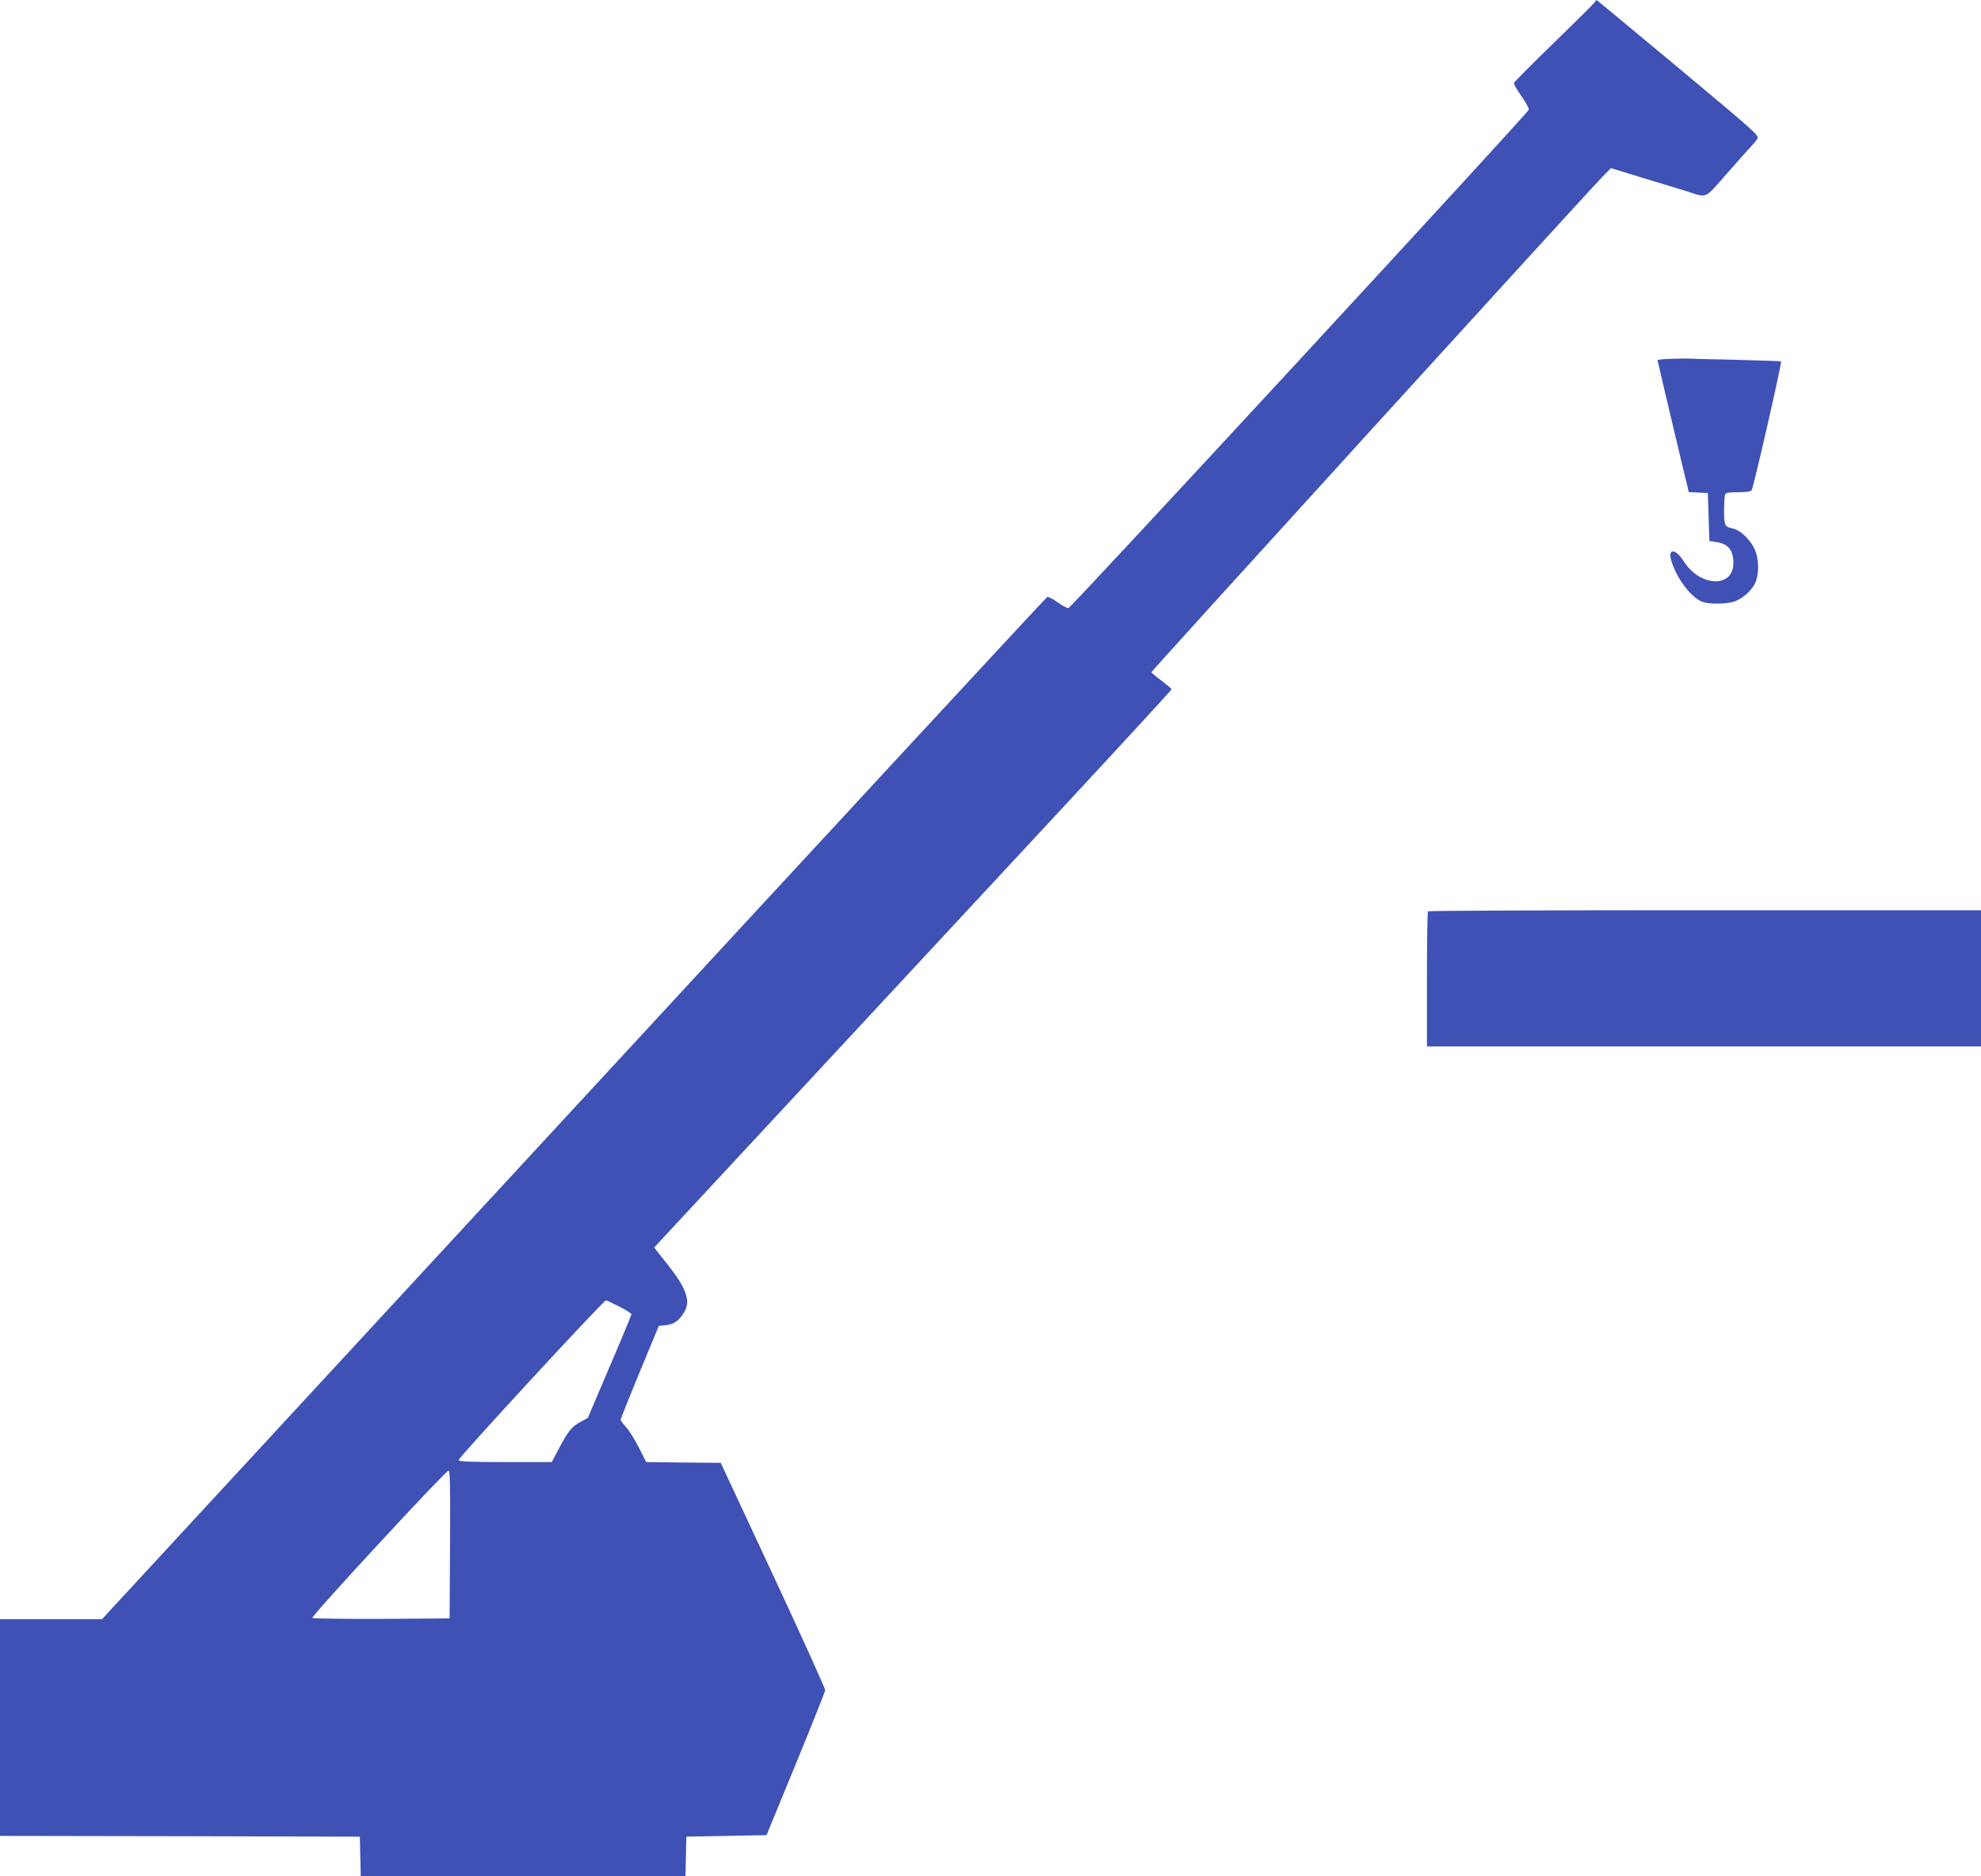
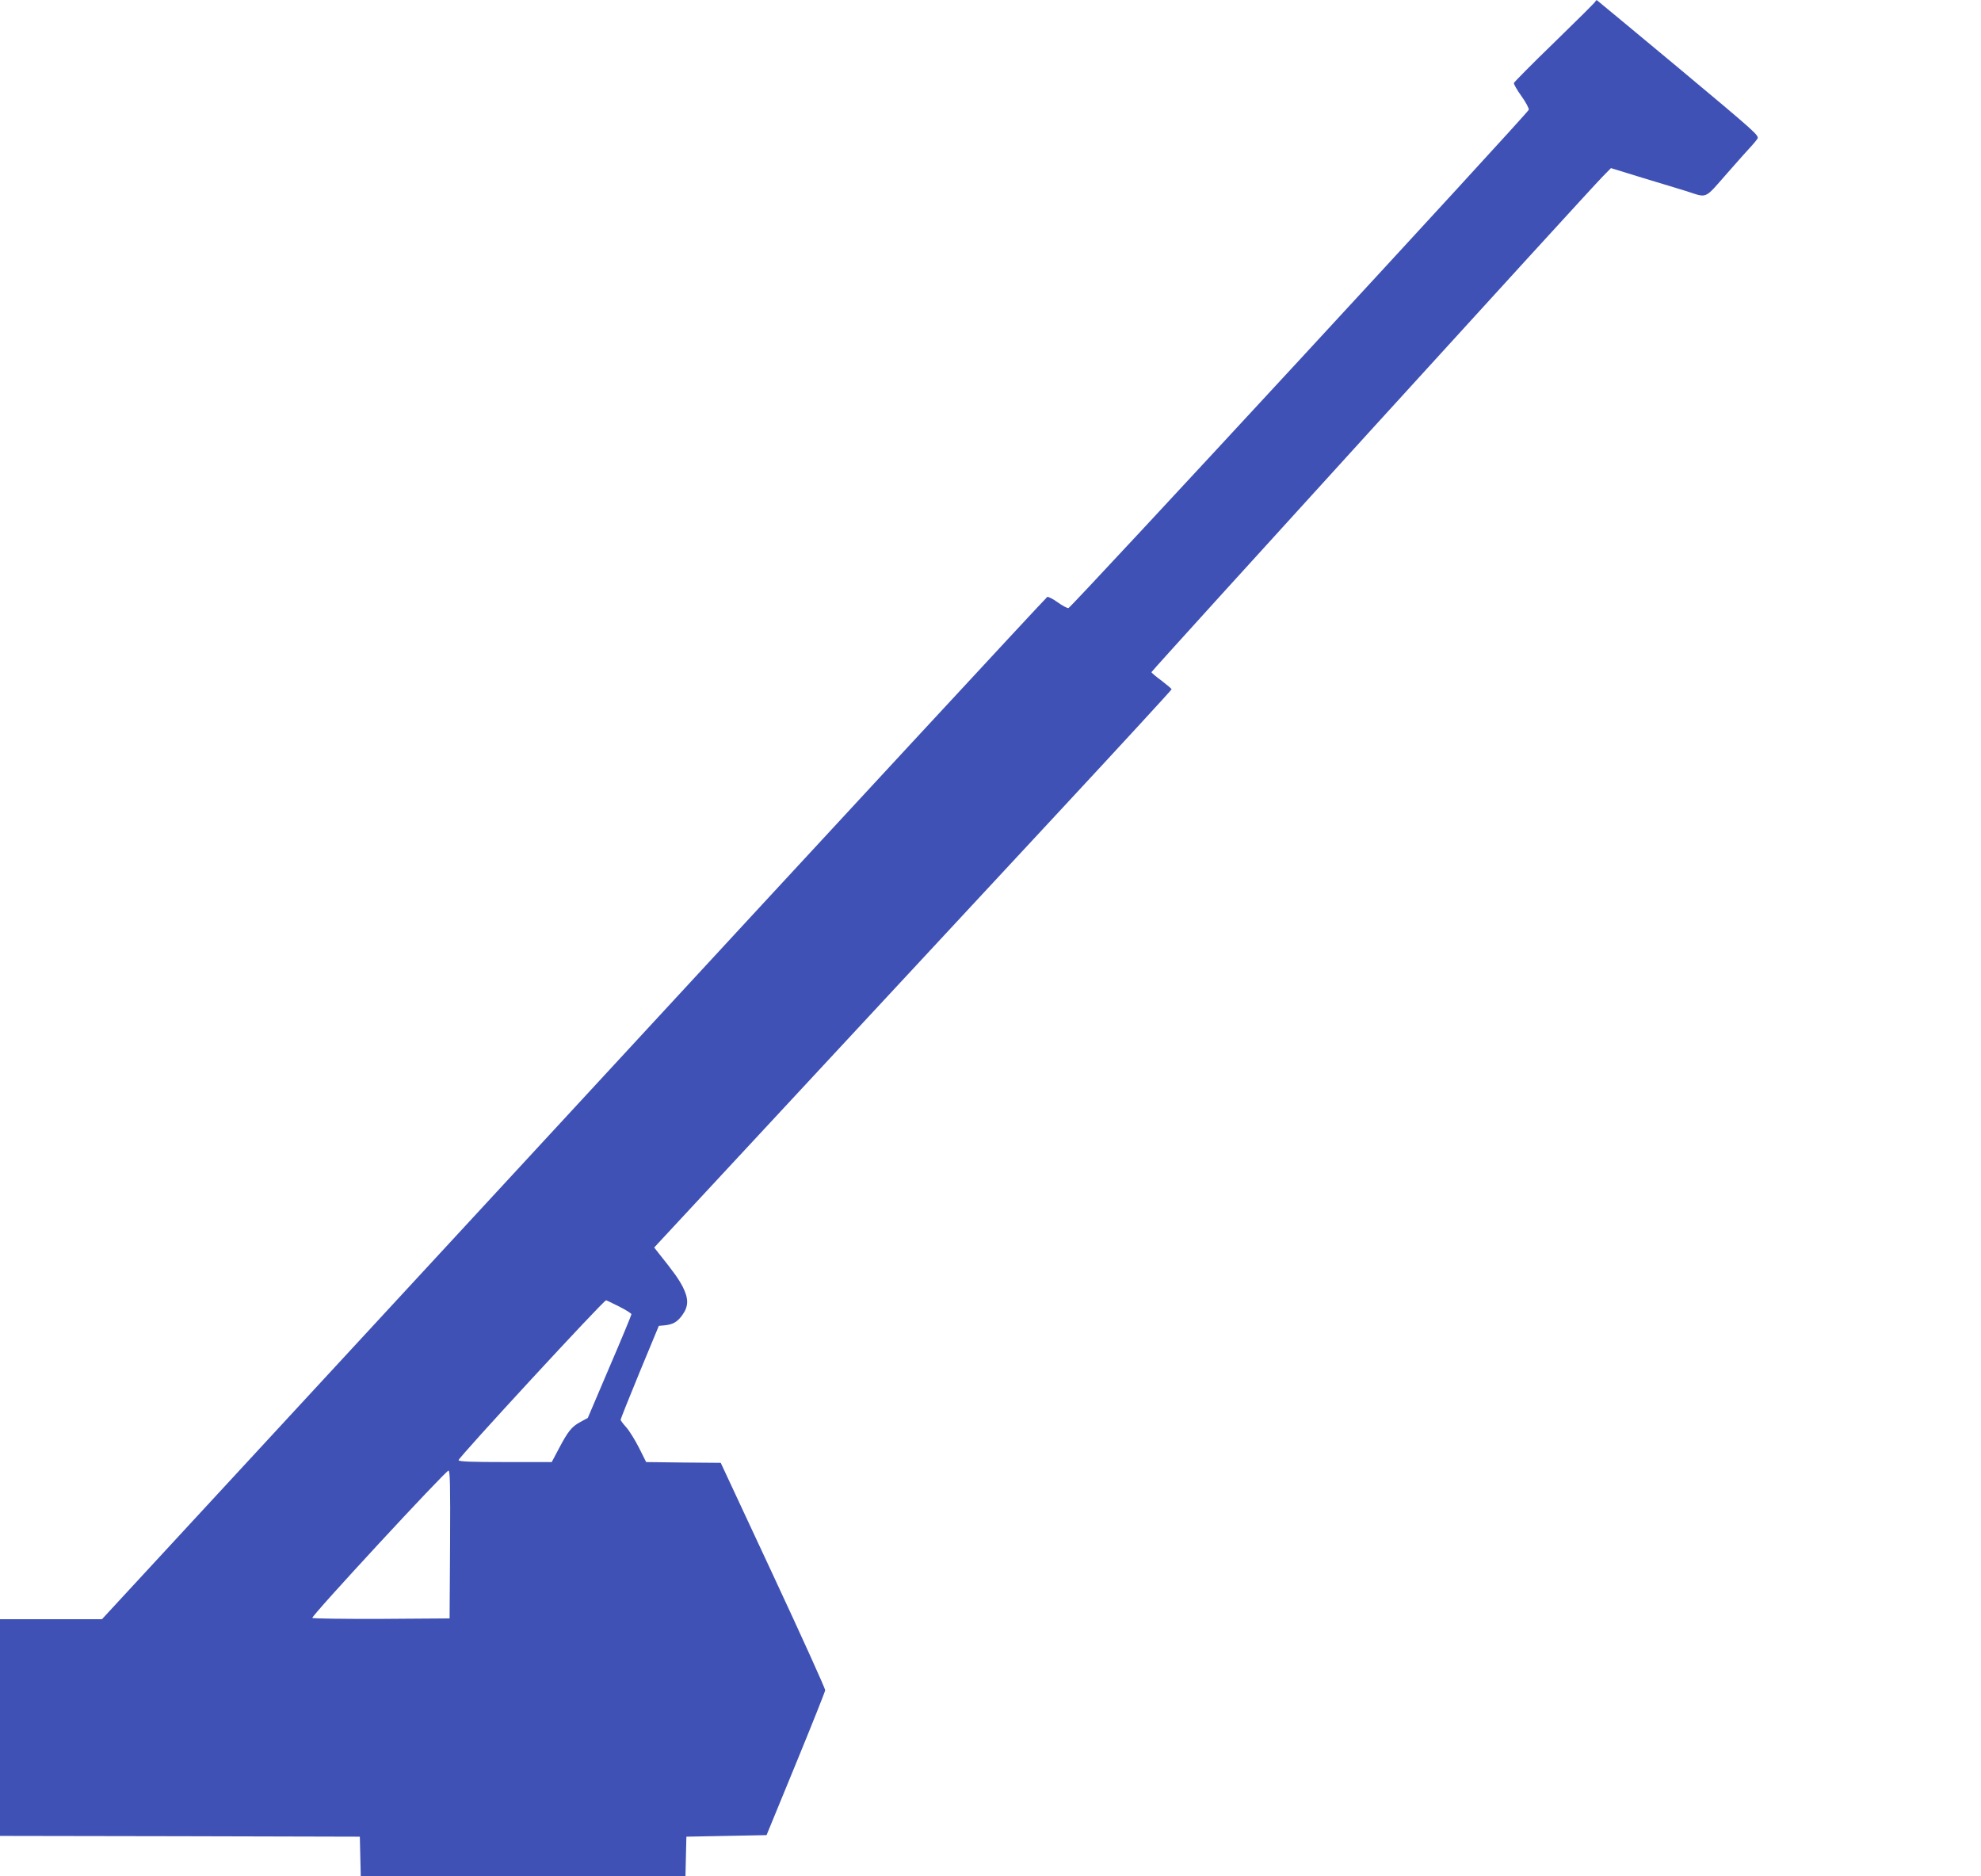
<svg xmlns="http://www.w3.org/2000/svg" version="1.0" width="1280pt" height="1212pt" viewBox="0 0 1280 1212" preserveAspectRatio="xMidYMid meet">
  <g transform="translate(0,1212) scale(0.1,-0.1)" fill="#3f51b5" stroke="none">
-     <path d="M10309 12111 c-2 -6 -121 -124 -264 -263 -143 -138 -261 -258 -263 -264 -2 -7 20 -45 48 -84 28 -39 50 -80 48 -89 -4 -21 -2954 -3214 -2974 -3219 -8 -2 -39 15 -70 37 -30 22 -61 37 -67 35 -7 -3 -1384 -1490 -3060 -3305 l-3048 -3299 -329 0 -330 0 0 -700 0 -700 1163 -2 1162 -3 3 -127 3 -128 1049 0 1049 0 3 128 3 127 259 5 259 5 189 460 c104 253 189 467 190 476 1 9 -150 343 -336 742 l-339 727 -241 2 -241 3 -46 92 c-26 51 -63 111 -83 133 -20 22 -36 44 -36 48 0 5 55 143 123 308 l124 299 34 3 c56 5 85 21 118 67 41 57 41 106 2 183 -27 51 -54 90 -155 216 l-29 37 25 27 c123 132 2045 2202 2605 2804 392 422 713 771 713 775 -1 5 -30 29 -65 56 -36 26 -65 51 -65 55 0 8 2823 3108 2915 3201 l54 55 208 -64 c114 -34 240 -73 280 -85 138 -44 112 -56 264 117 74 84 144 163 157 176 12 13 29 33 37 45 13 21 -4 36 -508 457 -287 239 -525 436 -528 438 -4 2 -9 -2 -10 -7z m-6309 -8431 c44 -22 80 -45 80 -50 0 -5 -63 -158 -141 -339 l-141 -331 -48 -26 c-57 -31 -80 -60 -140 -174 l-45 -85 -299 0 c-221 0 -300 3 -303 12 -5 13 937 1033 953 1033 3 0 40 -18 84 -40z m-1092 -1537 l-3 -478 -439 -3 c-242 -1 -444 2 -448 6 -10 10 861 951 880 952 10 0 12 -99 10 -477z" />
-     <path d="M10803 9802 c-51 -1 -93 -5 -93 -9 0 -5 170 -724 192 -810 l10 -42 62 -3 61 -3 5 -155 5 -155 40 -6 c81 -11 115 -51 115 -137 0 -162 -215 -154 -320 11 -53 84 -105 87 -81 5 33 -112 124 -233 196 -264 41 -17 139 -18 200 -3 55 14 122 70 146 123 27 60 25 158 -5 221 -28 60 -91 120 -137 130 -55 12 -59 19 -59 115 0 49 3 95 6 104 5 13 22 16 84 16 50 0 81 4 88 13 11 13 197 825 190 832 -2 2 -139 7 -303 11 -165 3 -302 7 -305 8 -3 0 -47 0 -97 -2z" />
-     <path d="M9227 6233 c-4 -3 -7 -201 -7 -440 l0 -433 1790 0 1790 0 0 440 0 440 -1783 0 c-981 0 -1787 -3 -1790 -7z" />
+     <path d="M10309 12111 c-2 -6 -121 -124 -264 -263 -143 -138 -261 -258 -263 -264 -2 -7 20 -45 48 -84 28 -39 50 -80 48 -89 -4 -21 -2954 -3214 -2974 -3219 -8 -2 -39 15 -70 37 -30 22 -61 37 -67 35 -7 -3 -1384 -1490 -3060 -3305 l-3048 -3299 -329 0 -330 0 0 -700 0 -700 1163 -2 1162 -3 3 -127 3 -128 1049 0 1049 0 3 128 3 127 259 5 259 5 189 460 c104 253 189 467 190 476 1 9 -150 343 -336 742 l-339 727 -241 2 -241 3 -46 92 c-26 51 -63 111 -83 133 -20 22 -36 44 -36 48 0 5 55 143 123 308 l124 299 34 3 c56 5 85 21 118 67 41 57 41 106 2 183 -27 51 -54 90 -155 216 l-29 37 25 27 c123 132 2045 2202 2605 2804 392 422 713 771 713 775 -1 5 -30 29 -65 56 -36 26 -65 51 -65 55 0 8 2823 3108 2915 3201 l54 55 208 -64 c114 -34 240 -73 280 -85 138 -44 112 -56 264 117 74 84 144 163 157 176 12 13 29 33 37 45 13 21 -4 36 -508 457 -287 239 -525 436 -528 438 -4 2 -9 -2 -10 -7z m-6309 -8431 c44 -22 80 -45 80 -50 0 -5 -63 -158 -141 -339 l-141 -331 -48 -26 c-57 -31 -80 -60 -140 -174 l-45 -85 -299 0 c-221 0 -300 3 -303 12 -5 13 937 1033 953 1033 3 0 40 -18 84 -40m-1092 -1537 l-3 -478 -439 -3 c-242 -1 -444 2 -448 6 -10 10 861 951 880 952 10 0 12 -99 10 -477z" />
  </g>
</svg>